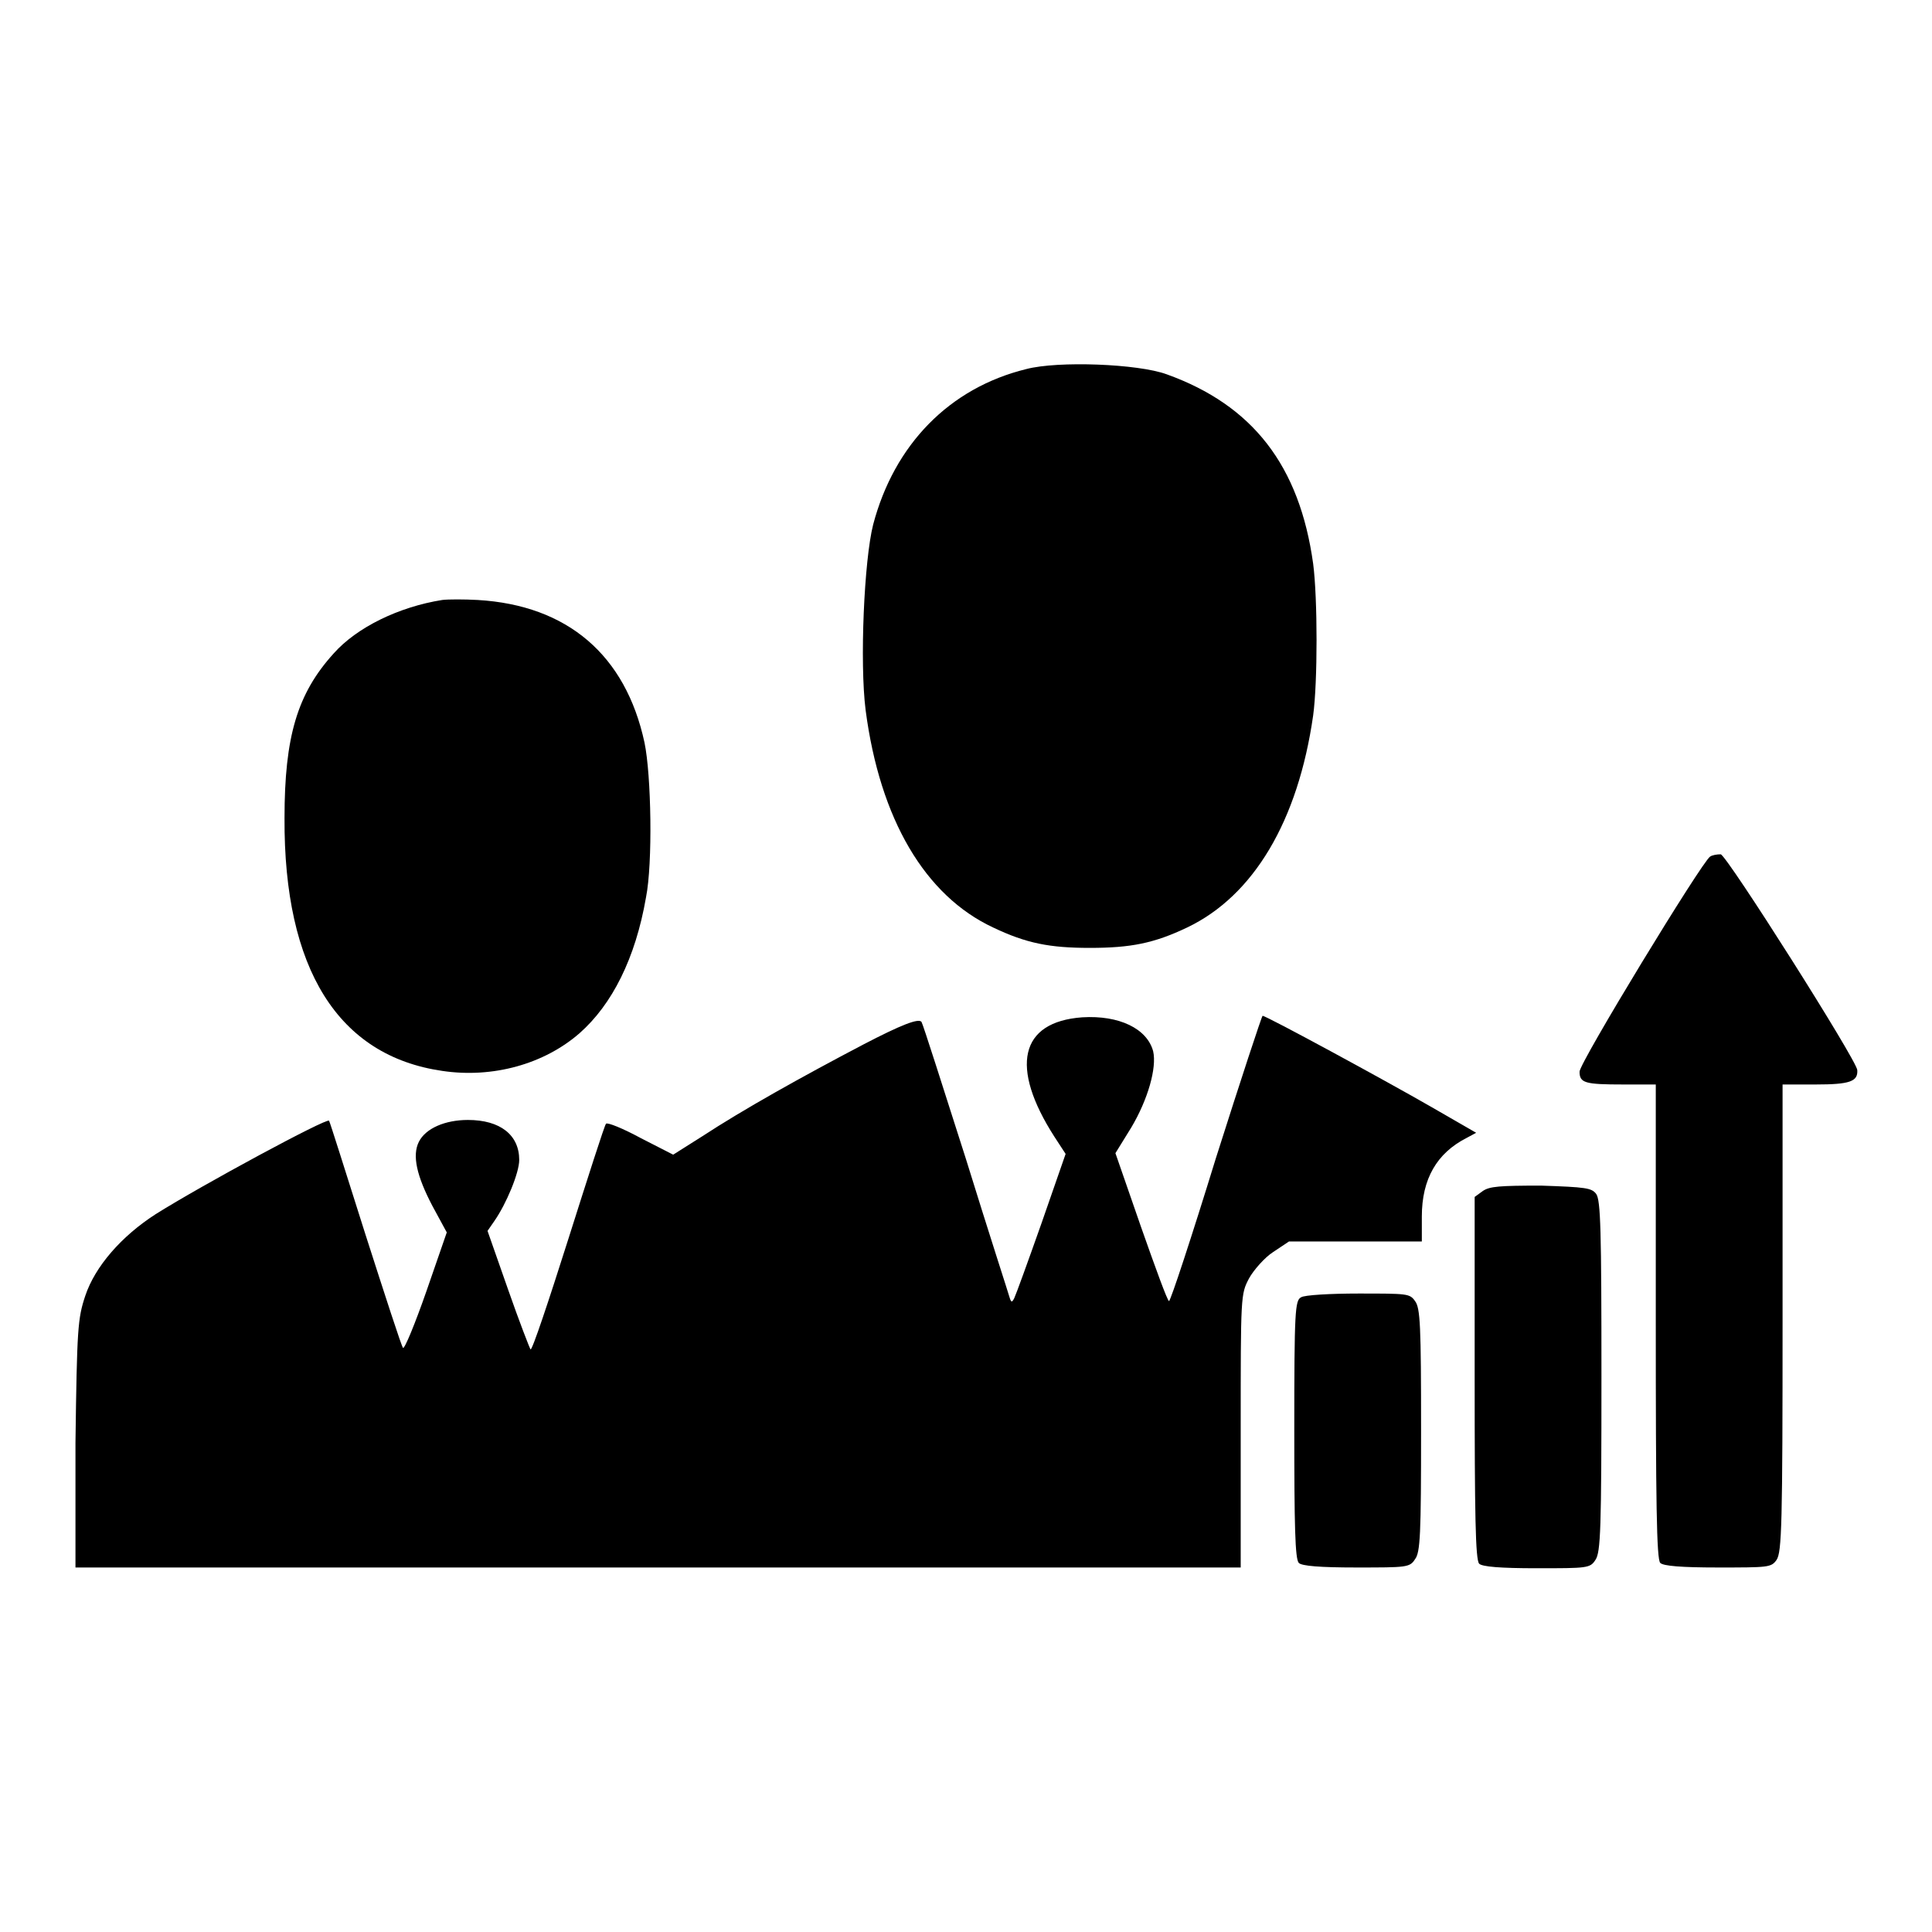
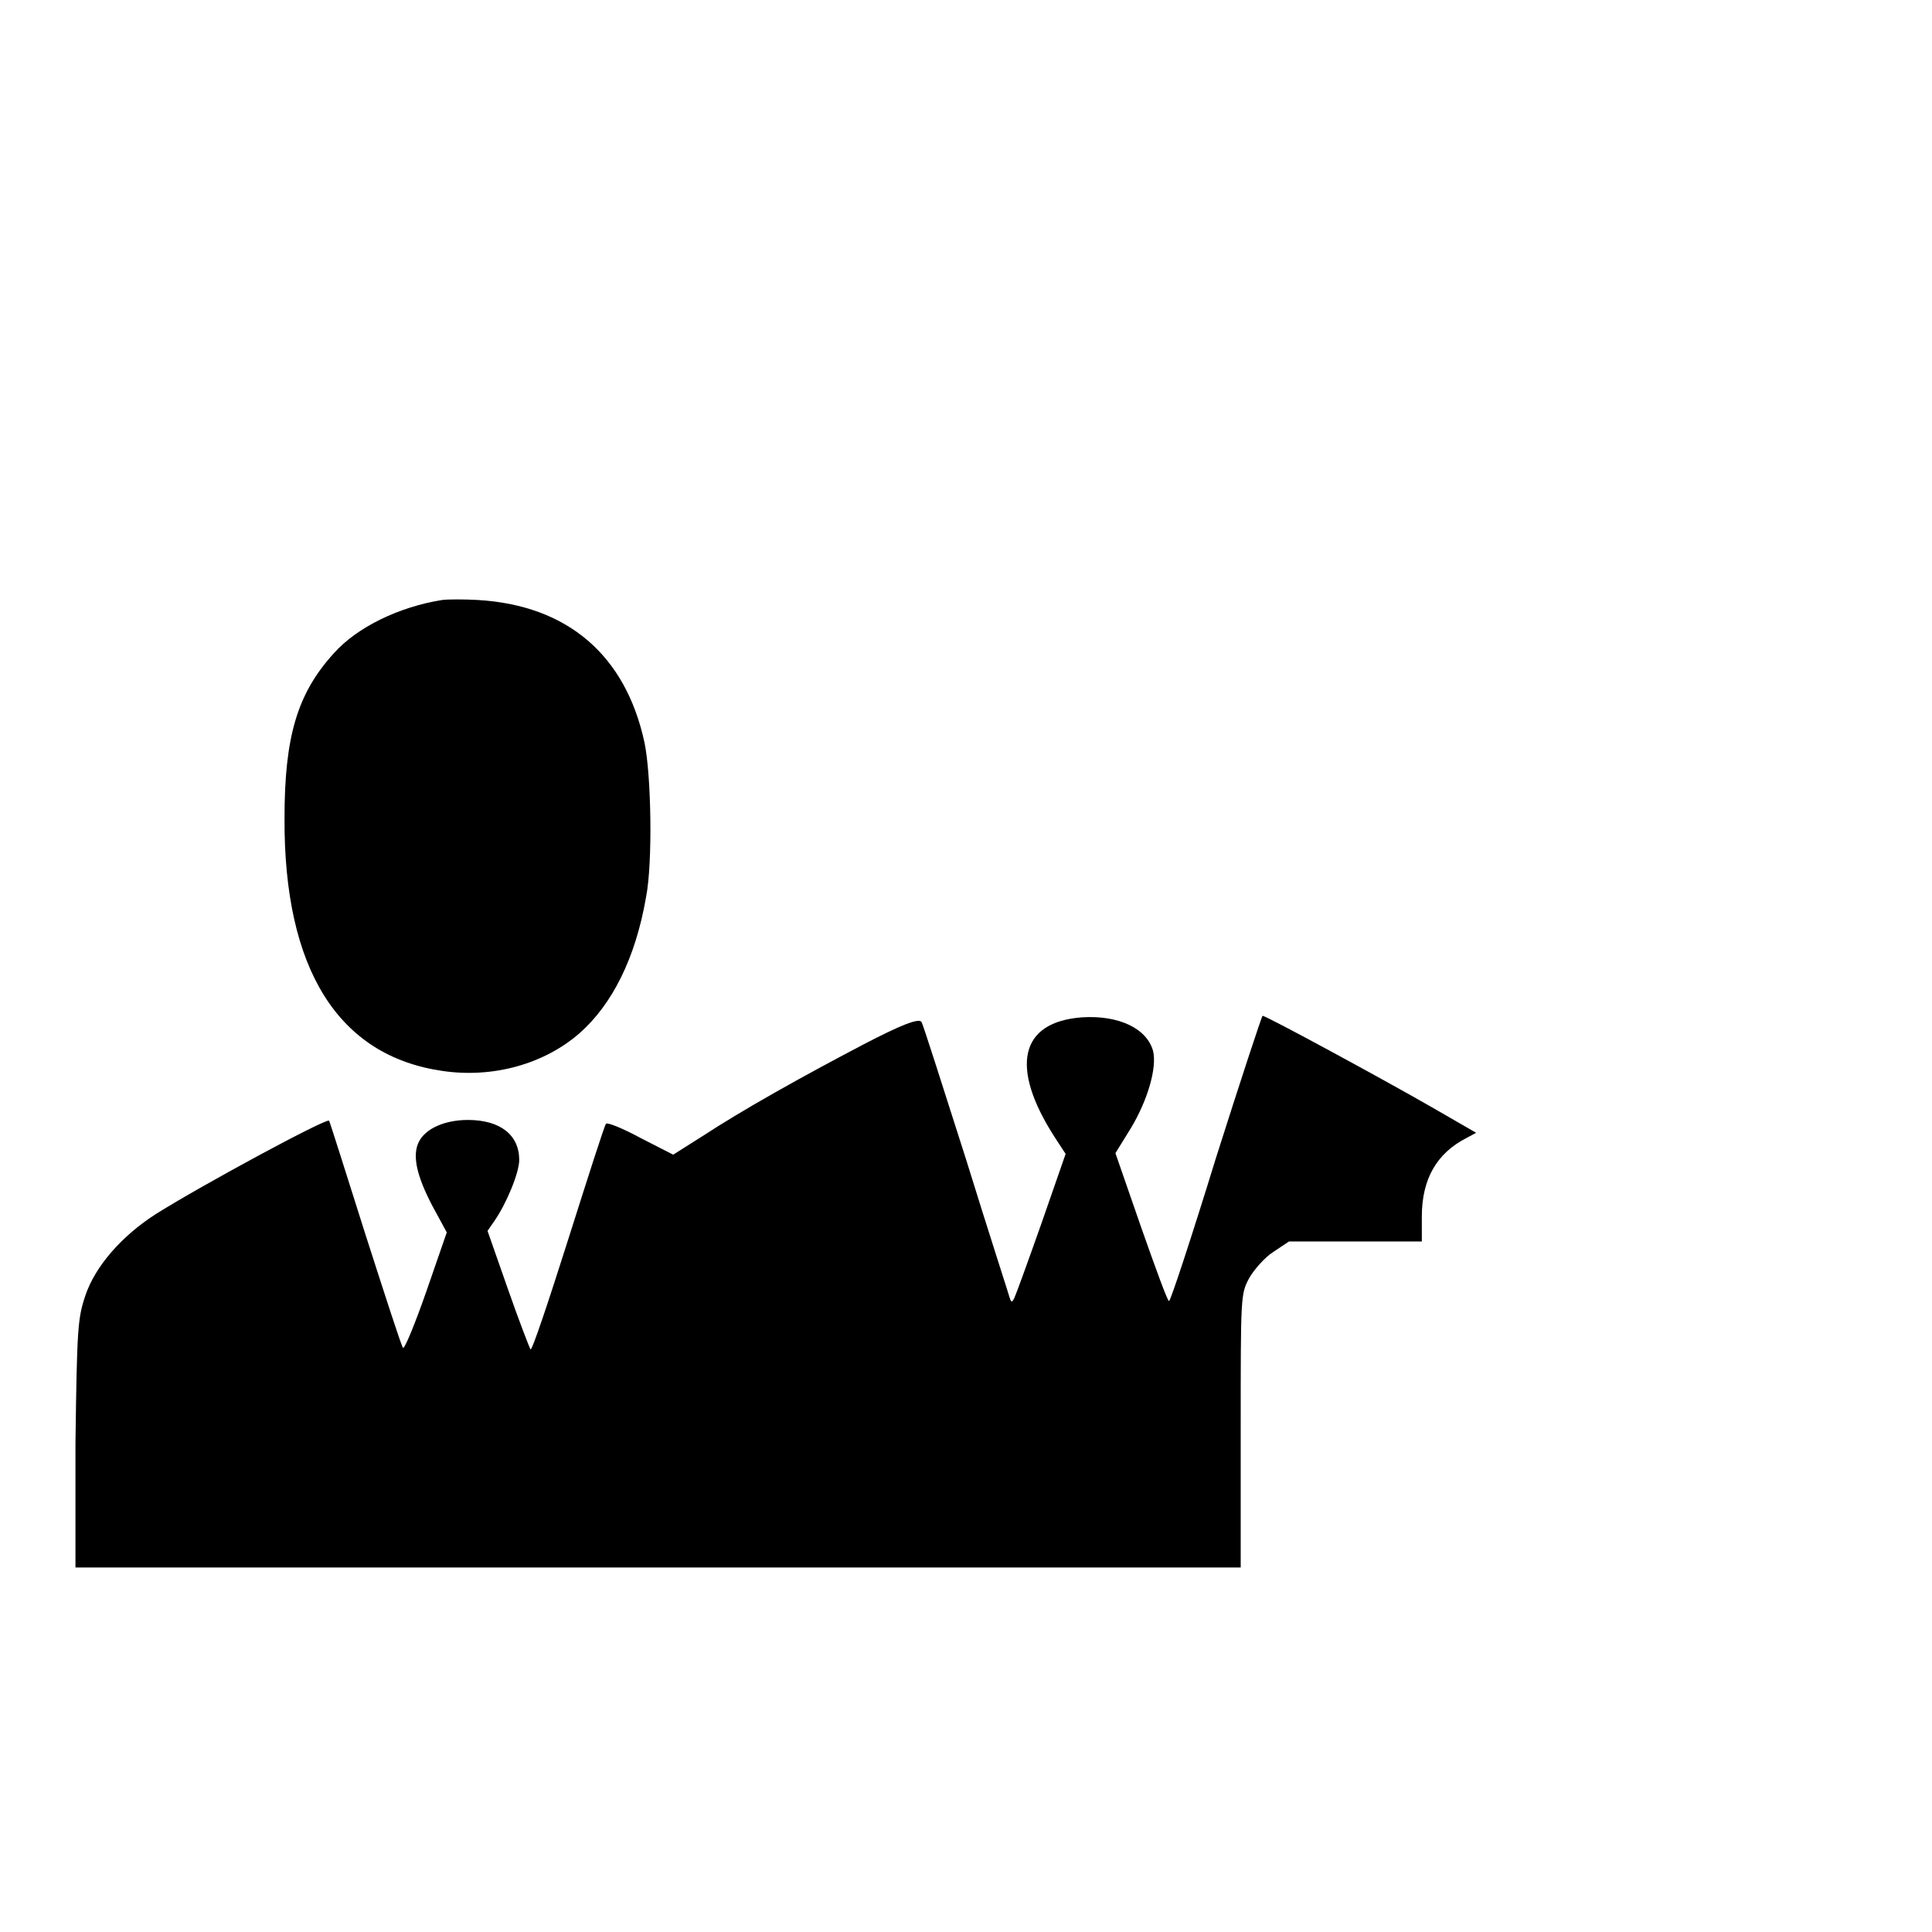
<svg xmlns="http://www.w3.org/2000/svg" version="1.1" x="0px" y="0px" viewBox="0 0 256 256" enable-background="new 0 0 256 256" xml:space="preserve">
  <g>
    <g>
      <g>
-         <path fill="#000000" d="M136,48.9c-10.2,2.5-17.5,10-20.3,20.6c-1.2,4.7-1.8,18.3-1,24.6c1.9,14.5,7.9,24.6,16.9,28.8c4.4,2.1,7.5,2.7,12.8,2.7c5.4,0,8.5-0.6,12.9-2.7c8.8-4.2,14.7-14.1,16.7-28.1c0.6-4.4,0.6-15.5,0-20.1c-1.8-13-8-21-19.4-25.1C150.8,48.2,140.2,47.8,136,48.9z" />
        <path fill="#000000" d="M58.6,79.5c-5.7,0.9-11.3,3.6-14.4,7.1c-4.8,5.3-6.5,11-6.5,21.8c-0.1,20,7.1,31.5,20.9,33.5c6.7,1,13.5-0.9,18.2-5c4.3-3.8,7.4-9.9,8.8-18c0.9-4.5,0.7-16.2-0.2-20.5c-2.5-11.6-10.2-18.2-22.1-18.9C61.5,79.4,59.4,79.4,58.6,79.5z" />
-         <path fill="#000000" d="M226.6,113.5c-1.1,0.7-17.3,27.3-17.3,28.5c0,1.5,0.7,1.7,5.8,1.7h4.3v31.4c0,23.8,0.1,31.6,0.6,32c0.4,0.4,2.8,0.6,7.6,0.6c6.7,0,7.1,0,7.8-1c0.7-1,0.8-4.8,0.8-32v-31h4.4c4.5,0,5.6-0.4,5.5-1.9c0-1.2-17.3-28.5-18.1-28.6C227.5,113.2,226.9,113.3,226.6,113.5z" />
        <path fill="#000000" d="M114.4,138.4c-8.2,4.3-15.9,8.6-21.4,12.2l-3.8,2.4l-4.3-2.2c-2.4-1.3-4.4-2.1-4.6-1.9c-0.2,0.2-2.4,7.1-5,15.3c-2.6,8.2-4.8,14.8-5,14.6c-0.1-0.1-1.5-3.7-3-8l-2.7-7.7l0.9-1.3c1.6-2.3,3.3-6.4,3.3-8.1c0-3.3-2.5-5.3-6.8-5.3c-3,0-5.6,1.1-6.5,2.9c-0.9,1.8-0.3,4.5,1.8,8.5l1.9,3.5l-2.7,7.8c-1.5,4.3-2.9,7.7-3.1,7.5c-0.2-0.2-2.4-7-5-15.1c-2.6-8.2-4.7-14.9-4.8-15c-0.3-0.4-16.8,8.5-23,12.4c-4.5,2.9-8,6.9-9.3,10.8c-1,3-1.1,4.3-1.3,19.5L10,207.7h77.2h77.2v-18.1c0-18,0-18.1,1.1-20.2c0.6-1.1,2.1-2.8,3.2-3.5l2.1-1.4h8.8h8.8v-3.3c0-5,2-8.4,5.9-10.4l1.3-0.7l-5.9-3.4c-5.9-3.4-21.9-12.1-22.4-12.1c-0.1,0-2.9,8.5-6.2,18.9c-3.2,10.4-6,18.9-6.2,18.9s-1.8-4.4-3.7-9.8l-3.4-9.8l2.1-3.4c2.2-3.7,3.4-7.9,2.9-10.1c-0.8-3-4.5-4.8-9.4-4.5c-8.3,0.6-9.6,6.6-3.7,15.8l1.5,2.3l-3.2,9.2c-1.8,5.1-3.4,9.5-3.6,9.9c-0.3,0.6-0.4,0.6-0.6,0c-0.1-0.4-2.8-8.7-5.8-18.4c-3.1-9.7-5.7-17.9-5.9-18.2C121.7,134.9,119.4,135.8,114.4,138.4z" />
-         <path fill="#000000" d="M196.5,157.8l-1.1,0.8v24c0,18,0.1,24.1,0.6,24.6c0.4,0.4,2.8,0.6,7.6,0.6c6.7,0,7.1,0,7.8-1.1c0.7-1,0.8-4.1,0.8-24.3c0-19.3-0.1-23.4-0.7-24.2c-0.6-0.8-1.4-0.9-7.3-1.1C198.7,157.1,197.4,157.2,196.5,157.8z" />
-         <path fill="#000000" d="M172.4,171.9c-0.8,0.4-0.9,1.8-0.9,17.5c0,12.7,0.1,17.2,0.6,17.7c0.4,0.4,2.8,0.6,7.6,0.6c6.7,0,7.1,0,7.8-1.1c0.7-0.9,0.8-3.3,0.8-17.1c0-13.8-0.1-16.2-0.8-17.1c-0.7-1-1-1-7.5-1C176.3,171.4,172.8,171.6,172.4,171.9z" />
      </g>
    </g>
  </g>
</svg>